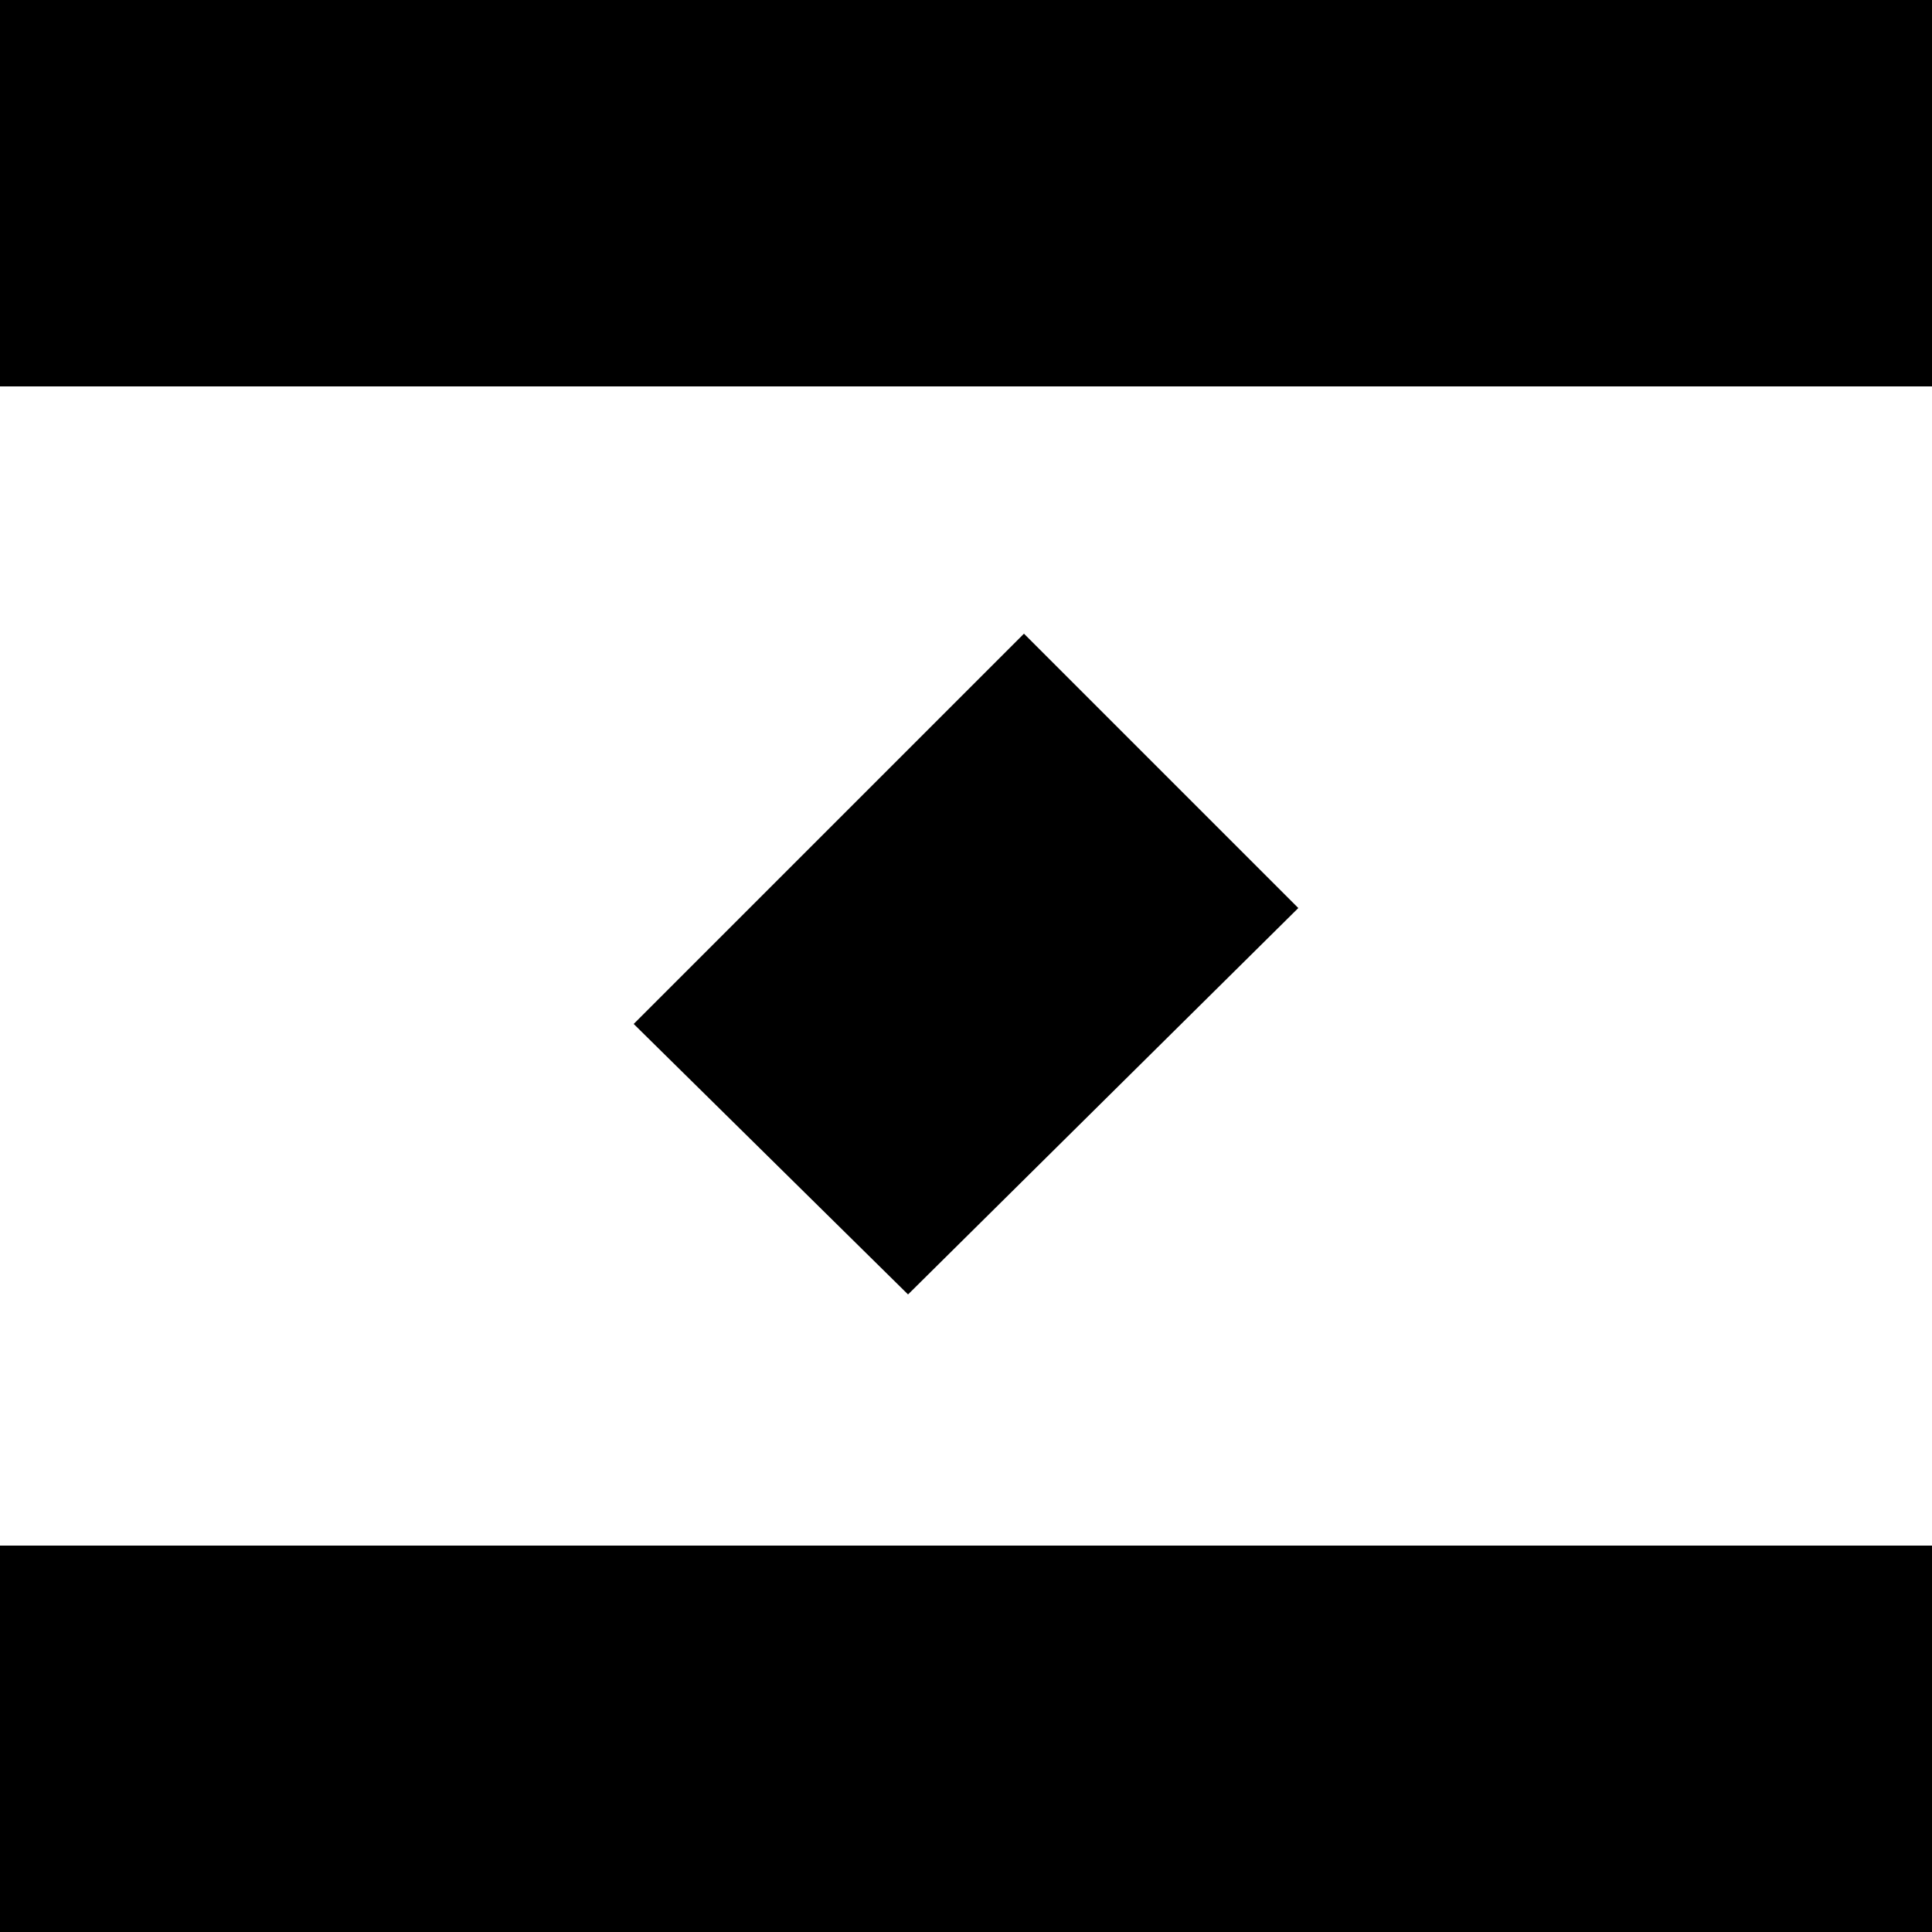
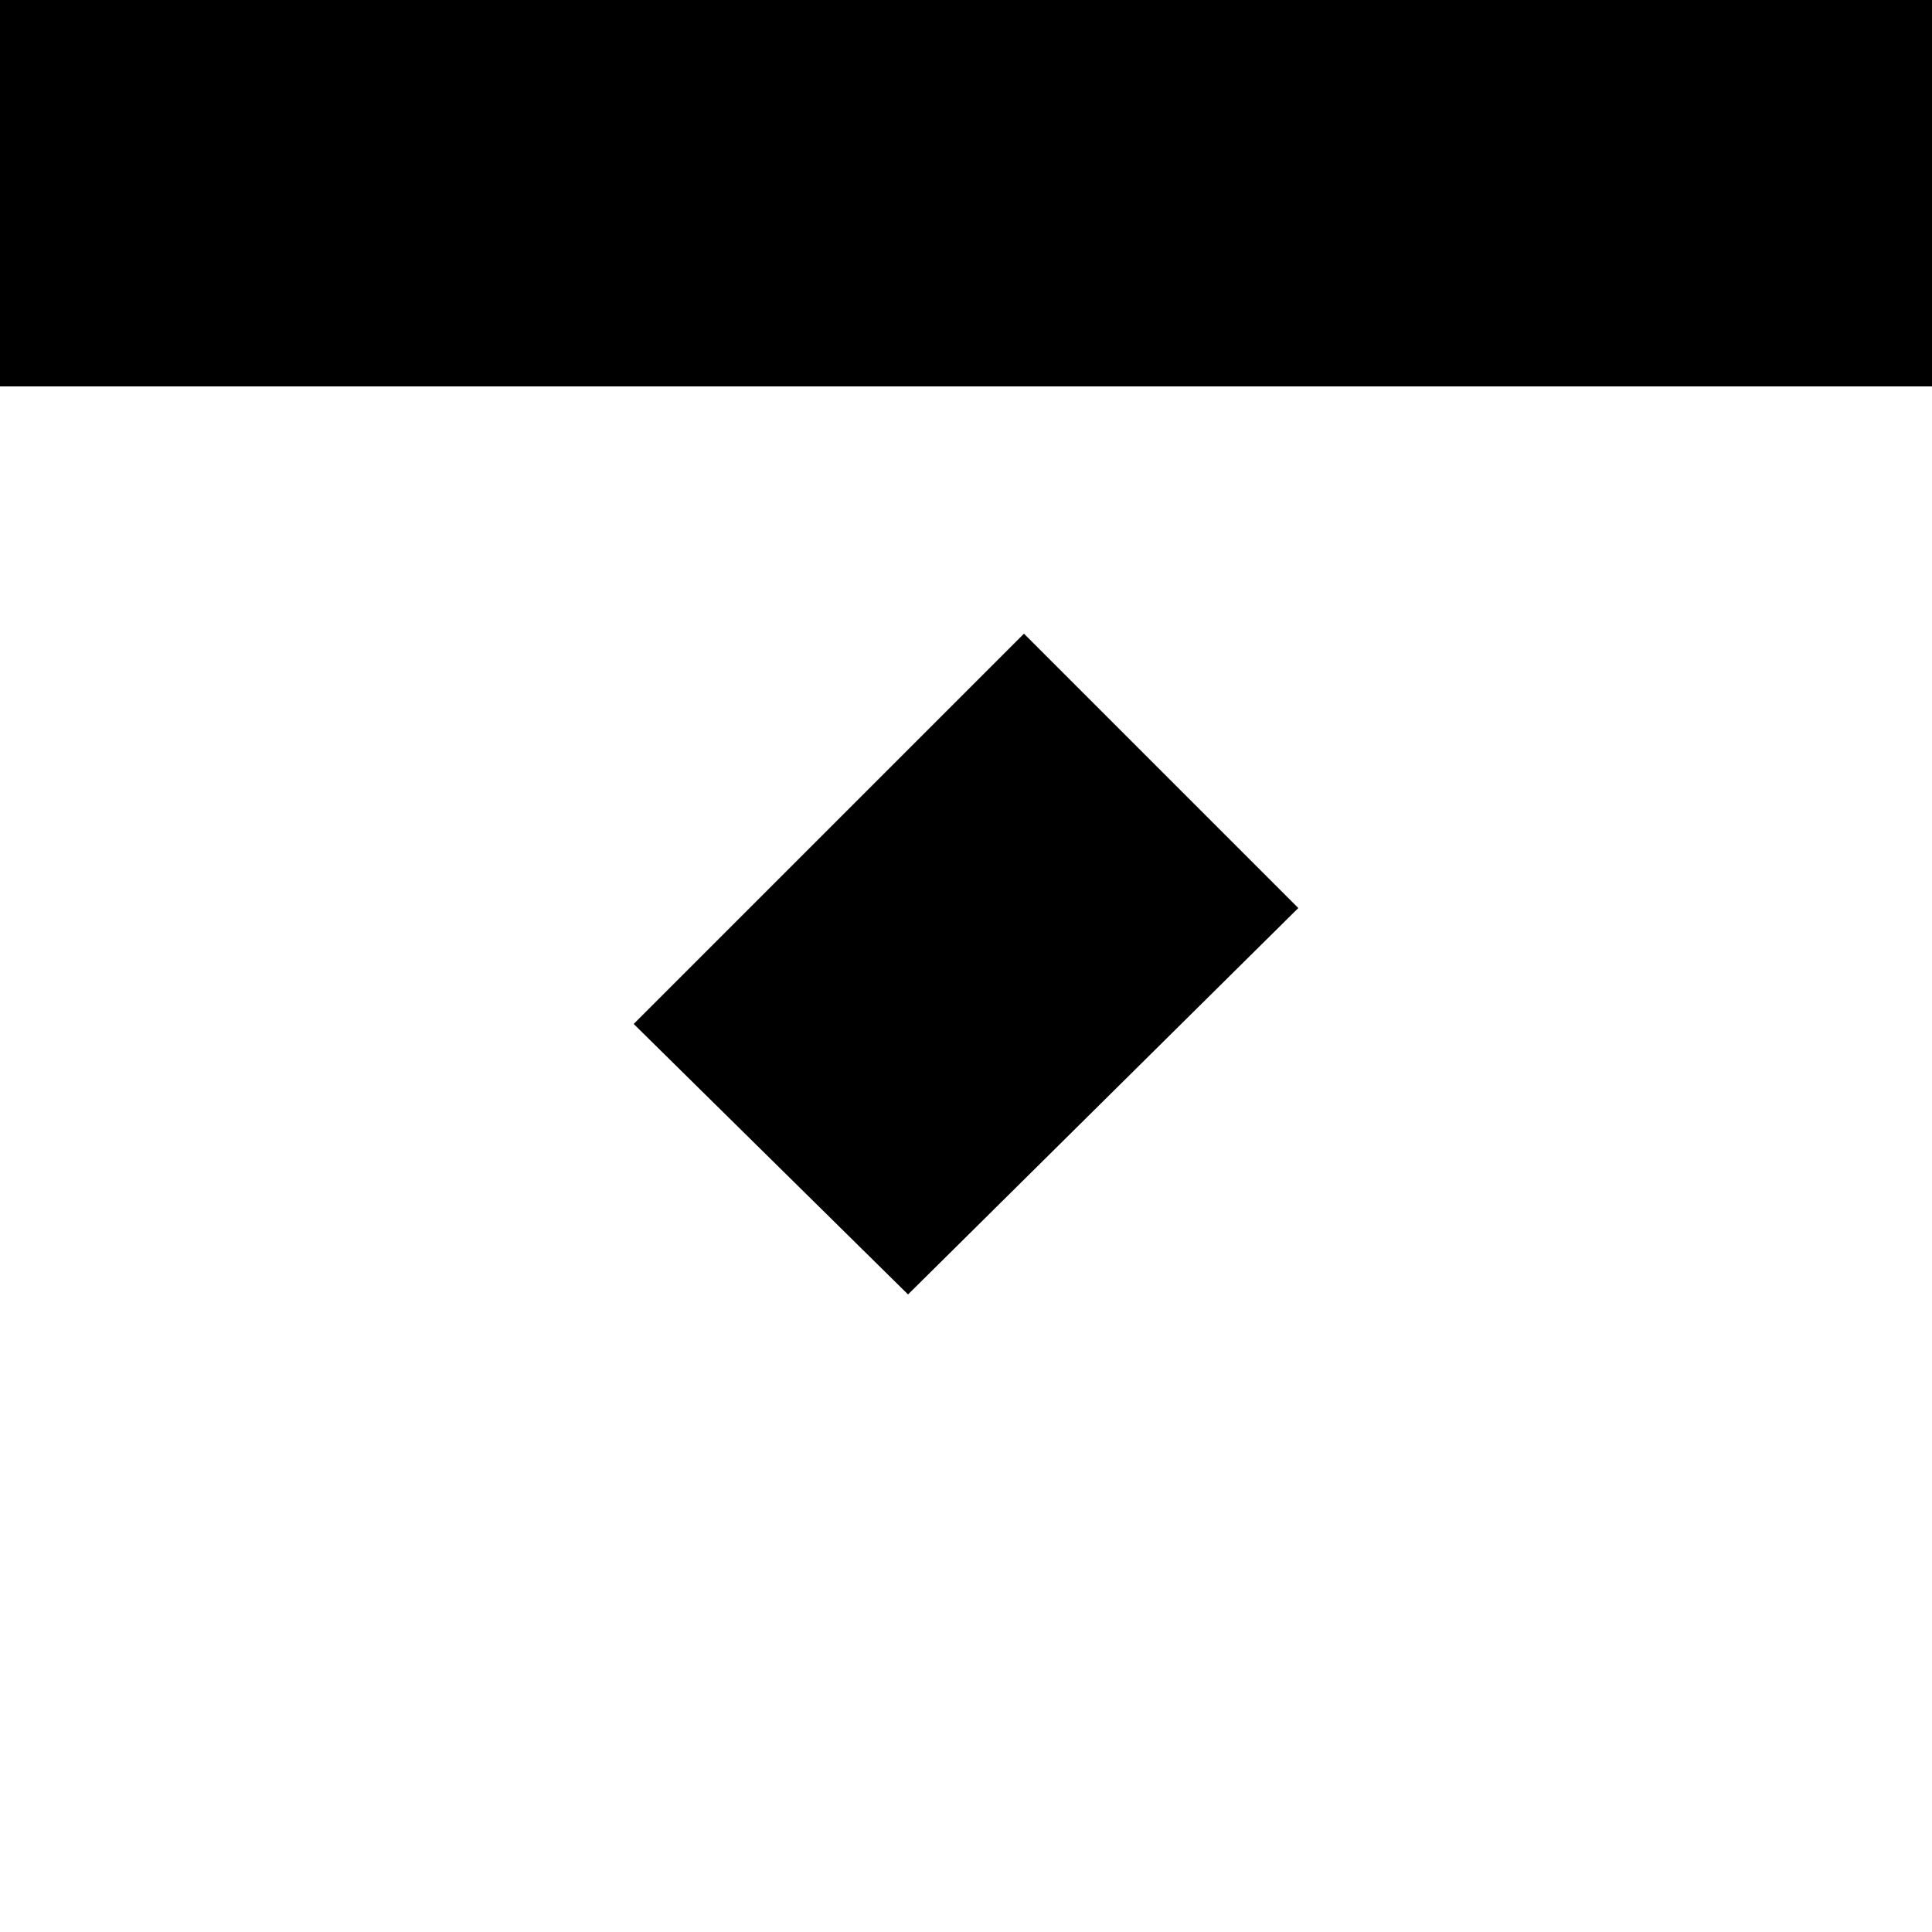
<svg xmlns="http://www.w3.org/2000/svg" version="1.1" id="Слой_1" text-rendering="geometricPrecision" shape-rendering="geometricPrecision" image-rendering="optimizeQuality" x="0px" y="0px" viewBox="0 0 50 50" style="enable-background:new 0 0 50 50;" xml:space="preserve">
  <g id="Слой_x0020_1">
    <g id="_2023394610624">
      <polygon points="0,10 50,10 50,0 0,0   " />
-       <polygon points="0,50 50,50 50,40 0,40   " />
      <polygon points="33.6,23.5 23.5,33.5 16.4,26.5 26.5,16.4   " />
    </g>
  </g>
</svg>